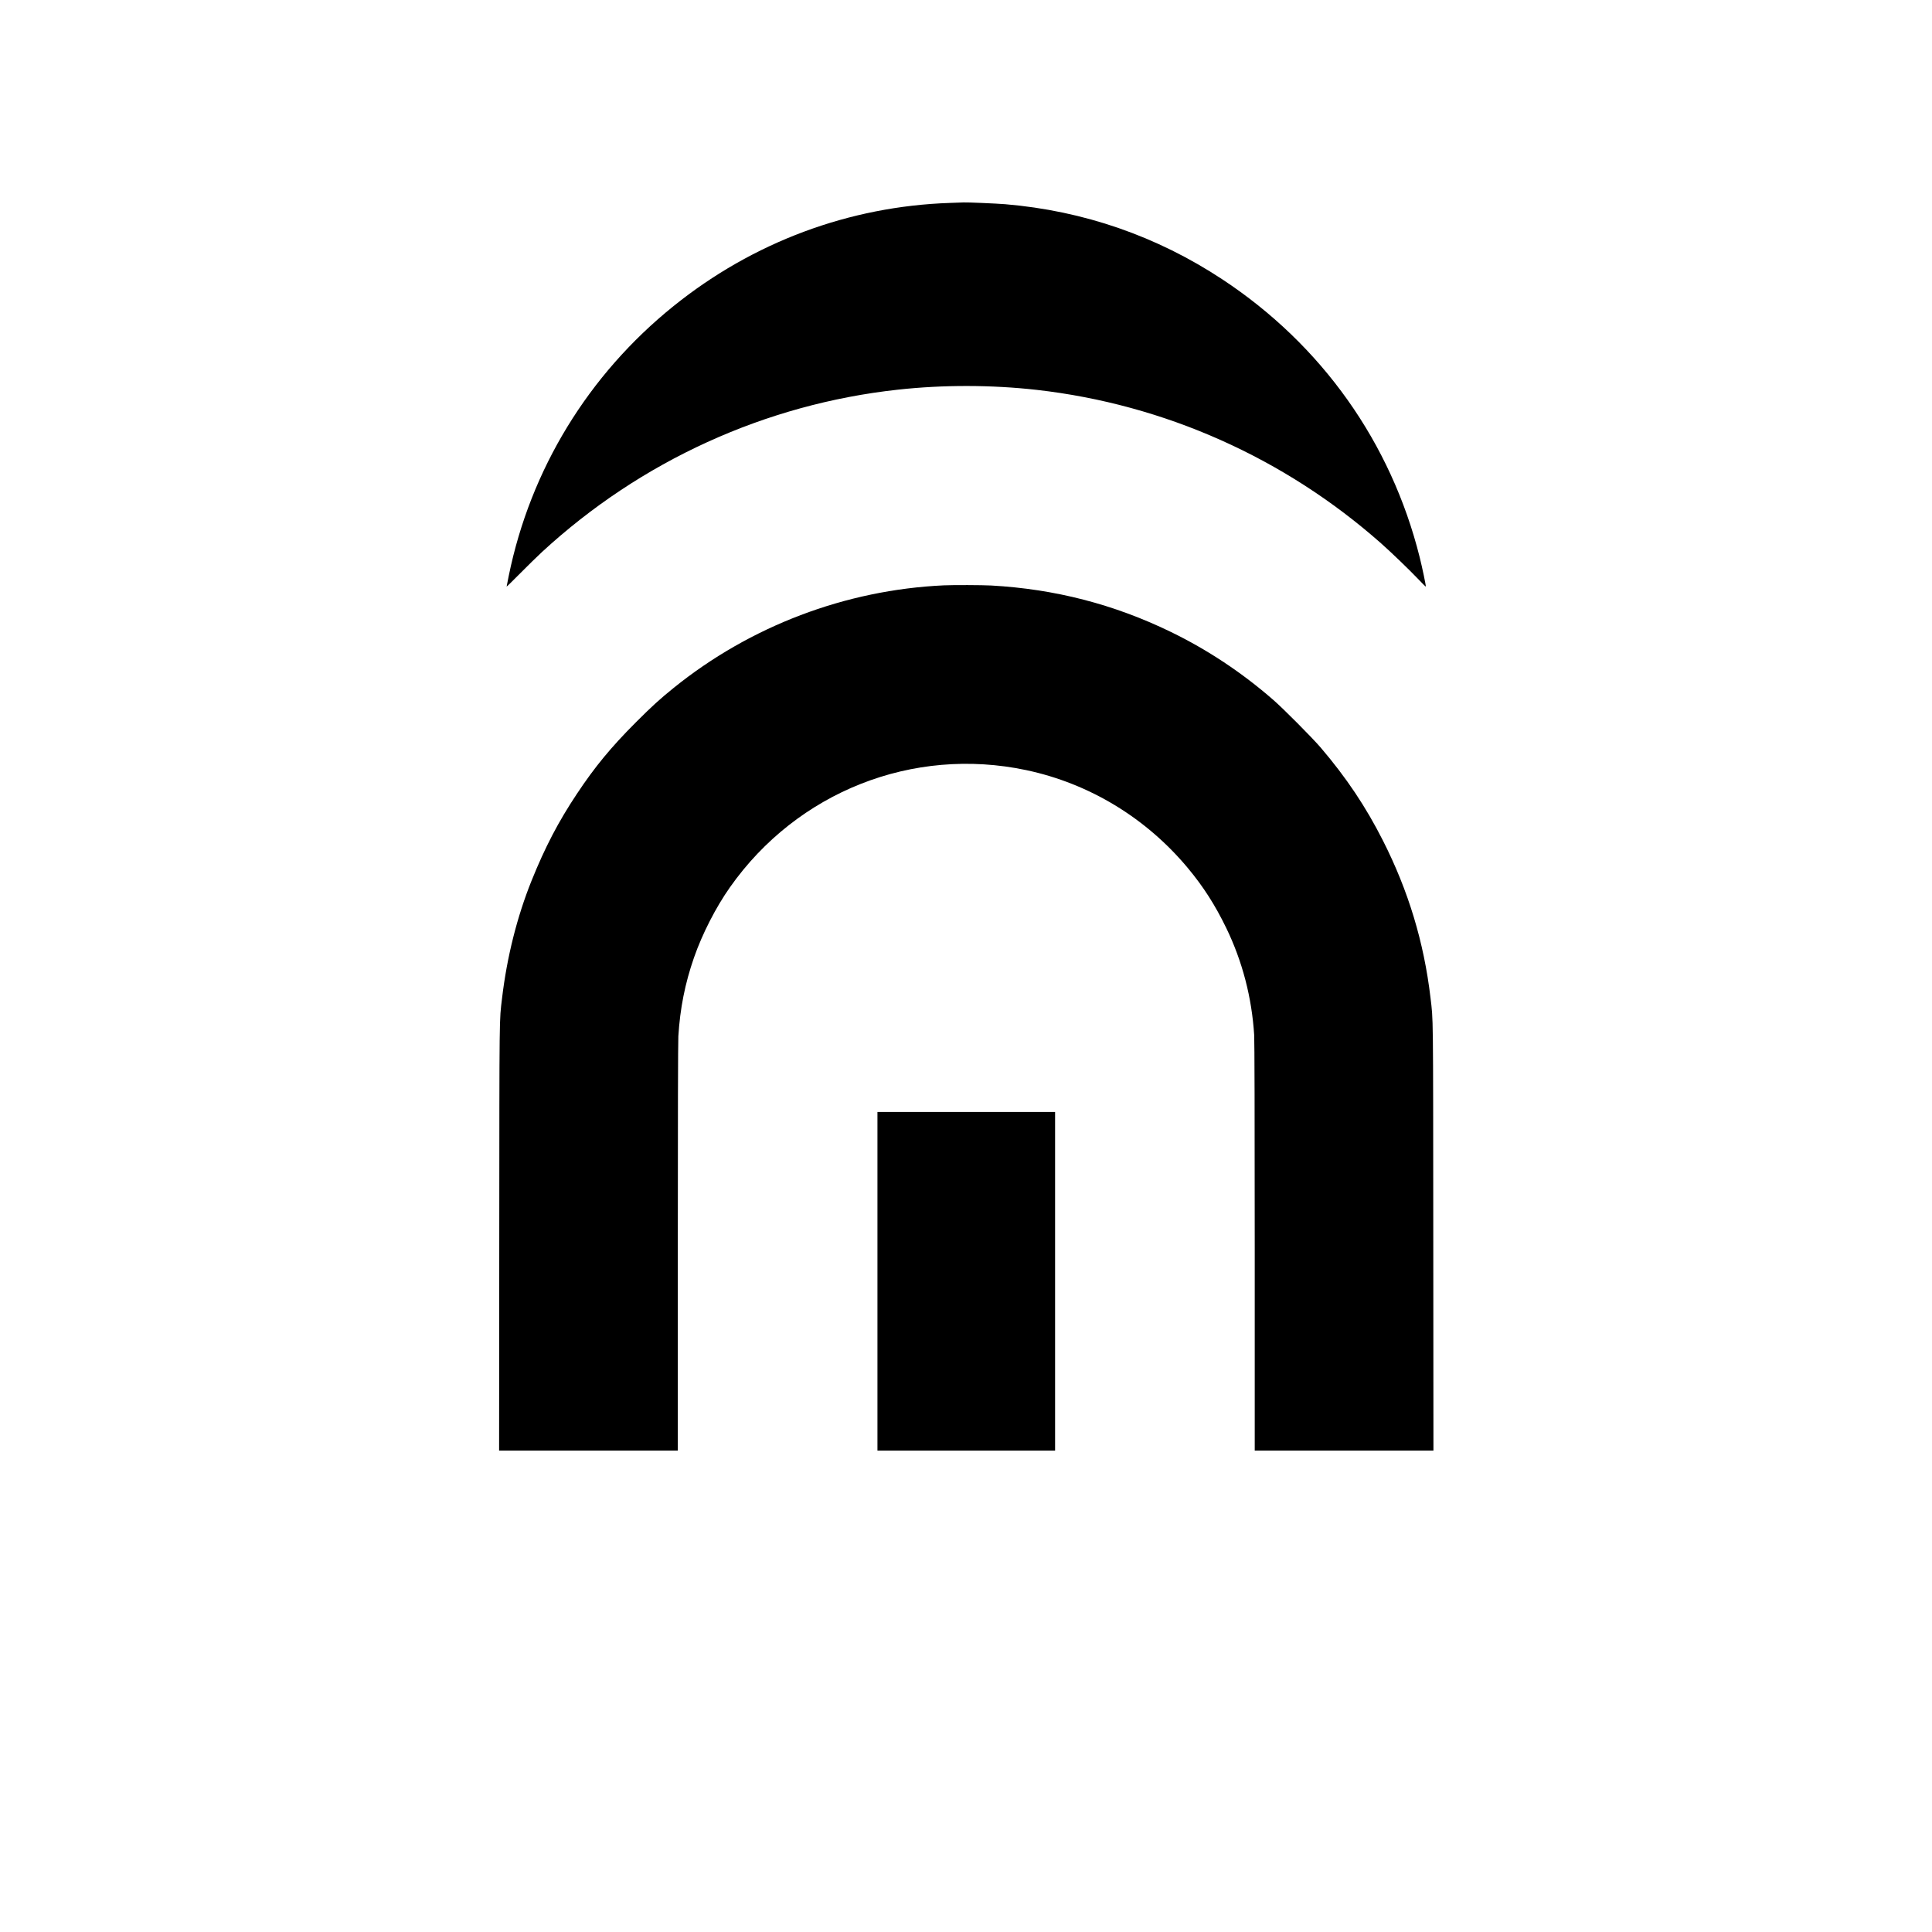
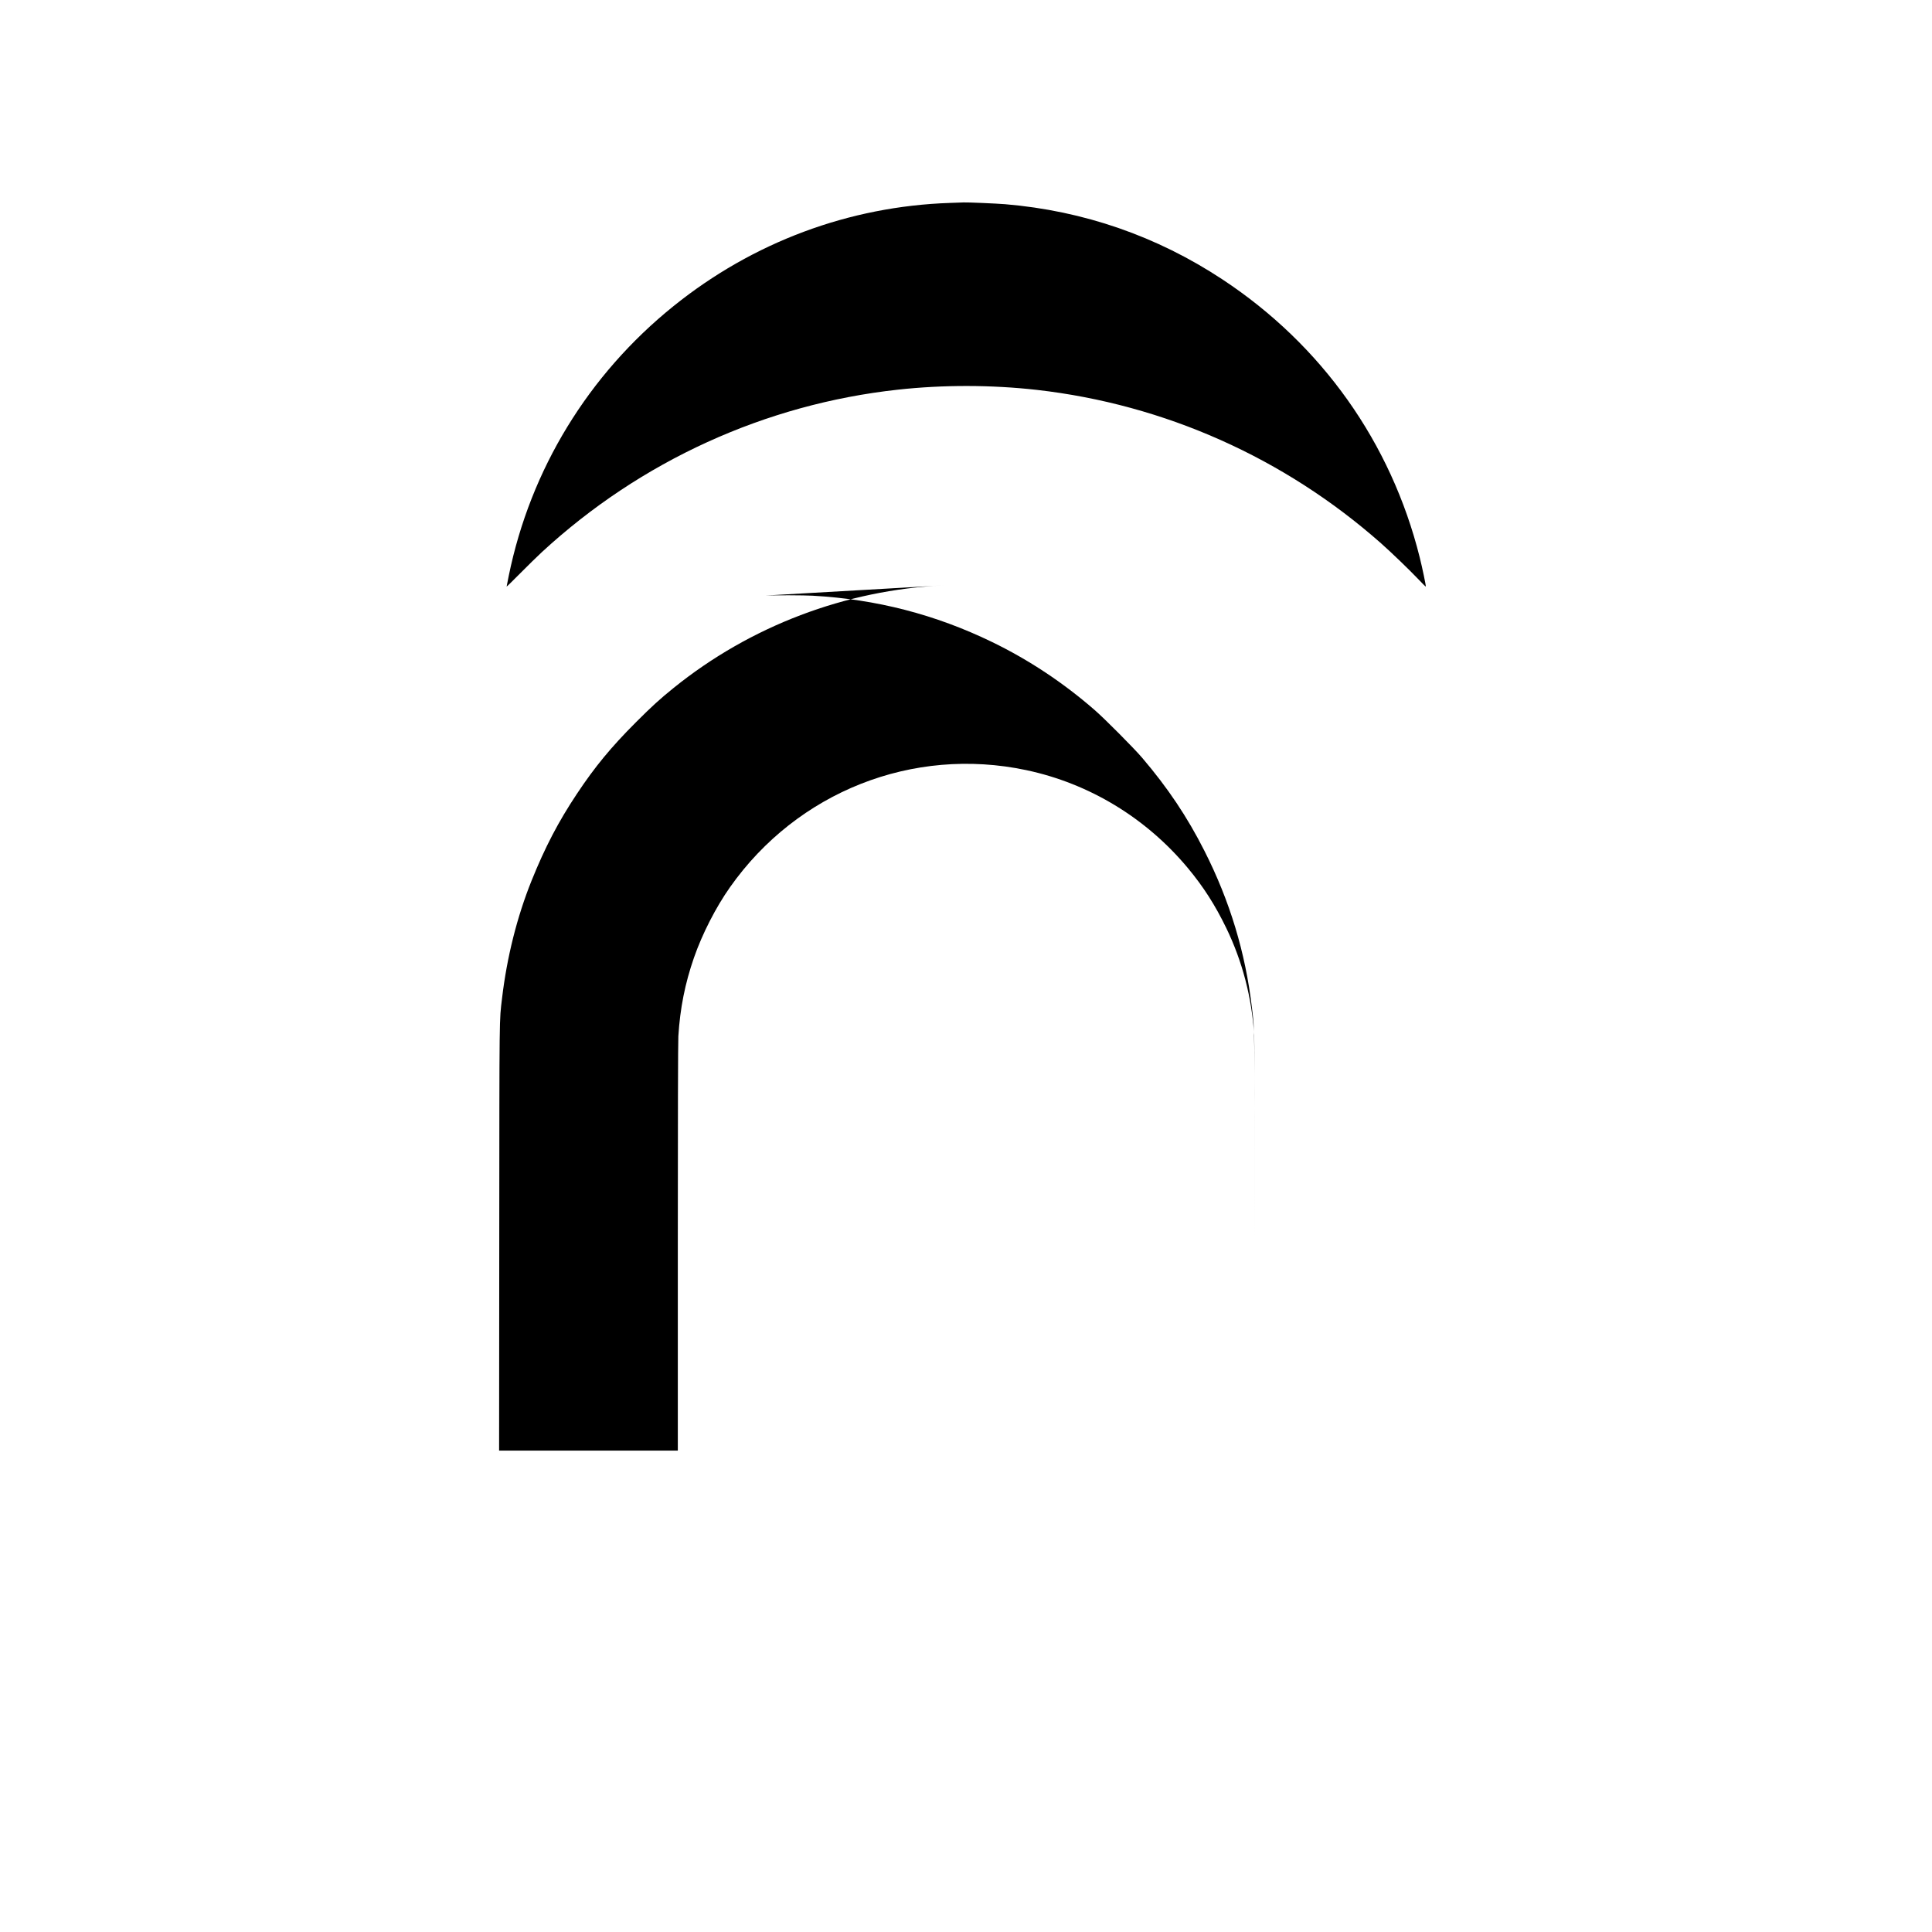
<svg xmlns="http://www.w3.org/2000/svg" version="1.0" width="3600pt" height="3600pt" viewBox="0 0 3600 3600" preserveAspectRatio="xMidYMid meet">
  <g transform="translate(0,3600) scale(0.1,-0.1)" fill="#000000" stroke="none">
    <path d="M17705 32219 c-1882 -62 -3675 -731 -5155 -1923 -1587 -1278 -2665 -3042 -3070 -5024 -22 -107 -40 -198 -40 -202 0 -5 114 106 253 247 138 140 322 319 407 398 1840 1696 4160 2754 6630 3024 847 93 1744 91 2590 -4 2378 -270 4614 -1267 6415 -2860 186 -164 532 -498 685 -659 80 -85 146 -150 148 -146 5 13 -66 354 -114 545 -534 2139 -1826 3959 -3678 5180 -1221 805 -2585 1277 -4046 1400 -159 13 -716 37 -775 33 -11 -1 -123 -5 -250 -9z" />
-     <path d="M17590 25093 c-1834 -84 -3612 -759 -5041 -1914 -256 -207 -397 -335 -700 -638 -466 -467 -762 -826 -1098 -1331 -348 -523 -595 -997 -846 -1620 -271 -674 -459 -1423 -550 -2190 -52 -442 -49 -173 -52 -4457 l-3 -3973 1665 0 1665 0 0 3778 c0 2416 4 3836 10 3942 32 521 124 984 291 1465 153 441 408 940 673 1315 1253 1777 3406 2627 5518 2180 1175 -249 2233 -890 3012 -1825 290 -349 507 -687 717 -1120 300 -621 475 -1293 519 -1995 6 -107 10 -1494 10 -3952 l0 -3788 1665 0 1665 0 -3 3978 c-3 4290 0 4020 -52 4462 -122 1033 -411 1989 -885 2925 -320 633 -684 1176 -1161 1735 -155 181 -696 726 -884 889 -584 509 -1226 935 -1910 1267 -1058 514 -2160 798 -3345 864 -165 9 -709 11 -880 3z" />
-     <path d="M16350 12125 l0 -3155 1655 0 1655 0 0 3155 0 3155 -1655 0 -1655 0 0 -3155z" />
+     <path d="M17590 25093 c-1834 -84 -3612 -759 -5041 -1914 -256 -207 -397 -335 -700 -638 -466 -467 -762 -826 -1098 -1331 -348 -523 -595 -997 -846 -1620 -271 -674 -459 -1423 -550 -2190 -52 -442 -49 -173 -52 -4457 l-3 -3973 1665 0 1665 0 0 3778 c0 2416 4 3836 10 3942 32 521 124 984 291 1465 153 441 408 940 673 1315 1253 1777 3406 2627 5518 2180 1175 -249 2233 -890 3012 -1825 290 -349 507 -687 717 -1120 300 -621 475 -1293 519 -1995 6 -107 10 -1494 10 -3952 c-3 4290 0 4020 -52 4462 -122 1033 -411 1989 -885 2925 -320 633 -684 1176 -1161 1735 -155 181 -696 726 -884 889 -584 509 -1226 935 -1910 1267 -1058 514 -2160 798 -3345 864 -165 9 -709 11 -880 3z" />
  </g>
</svg>